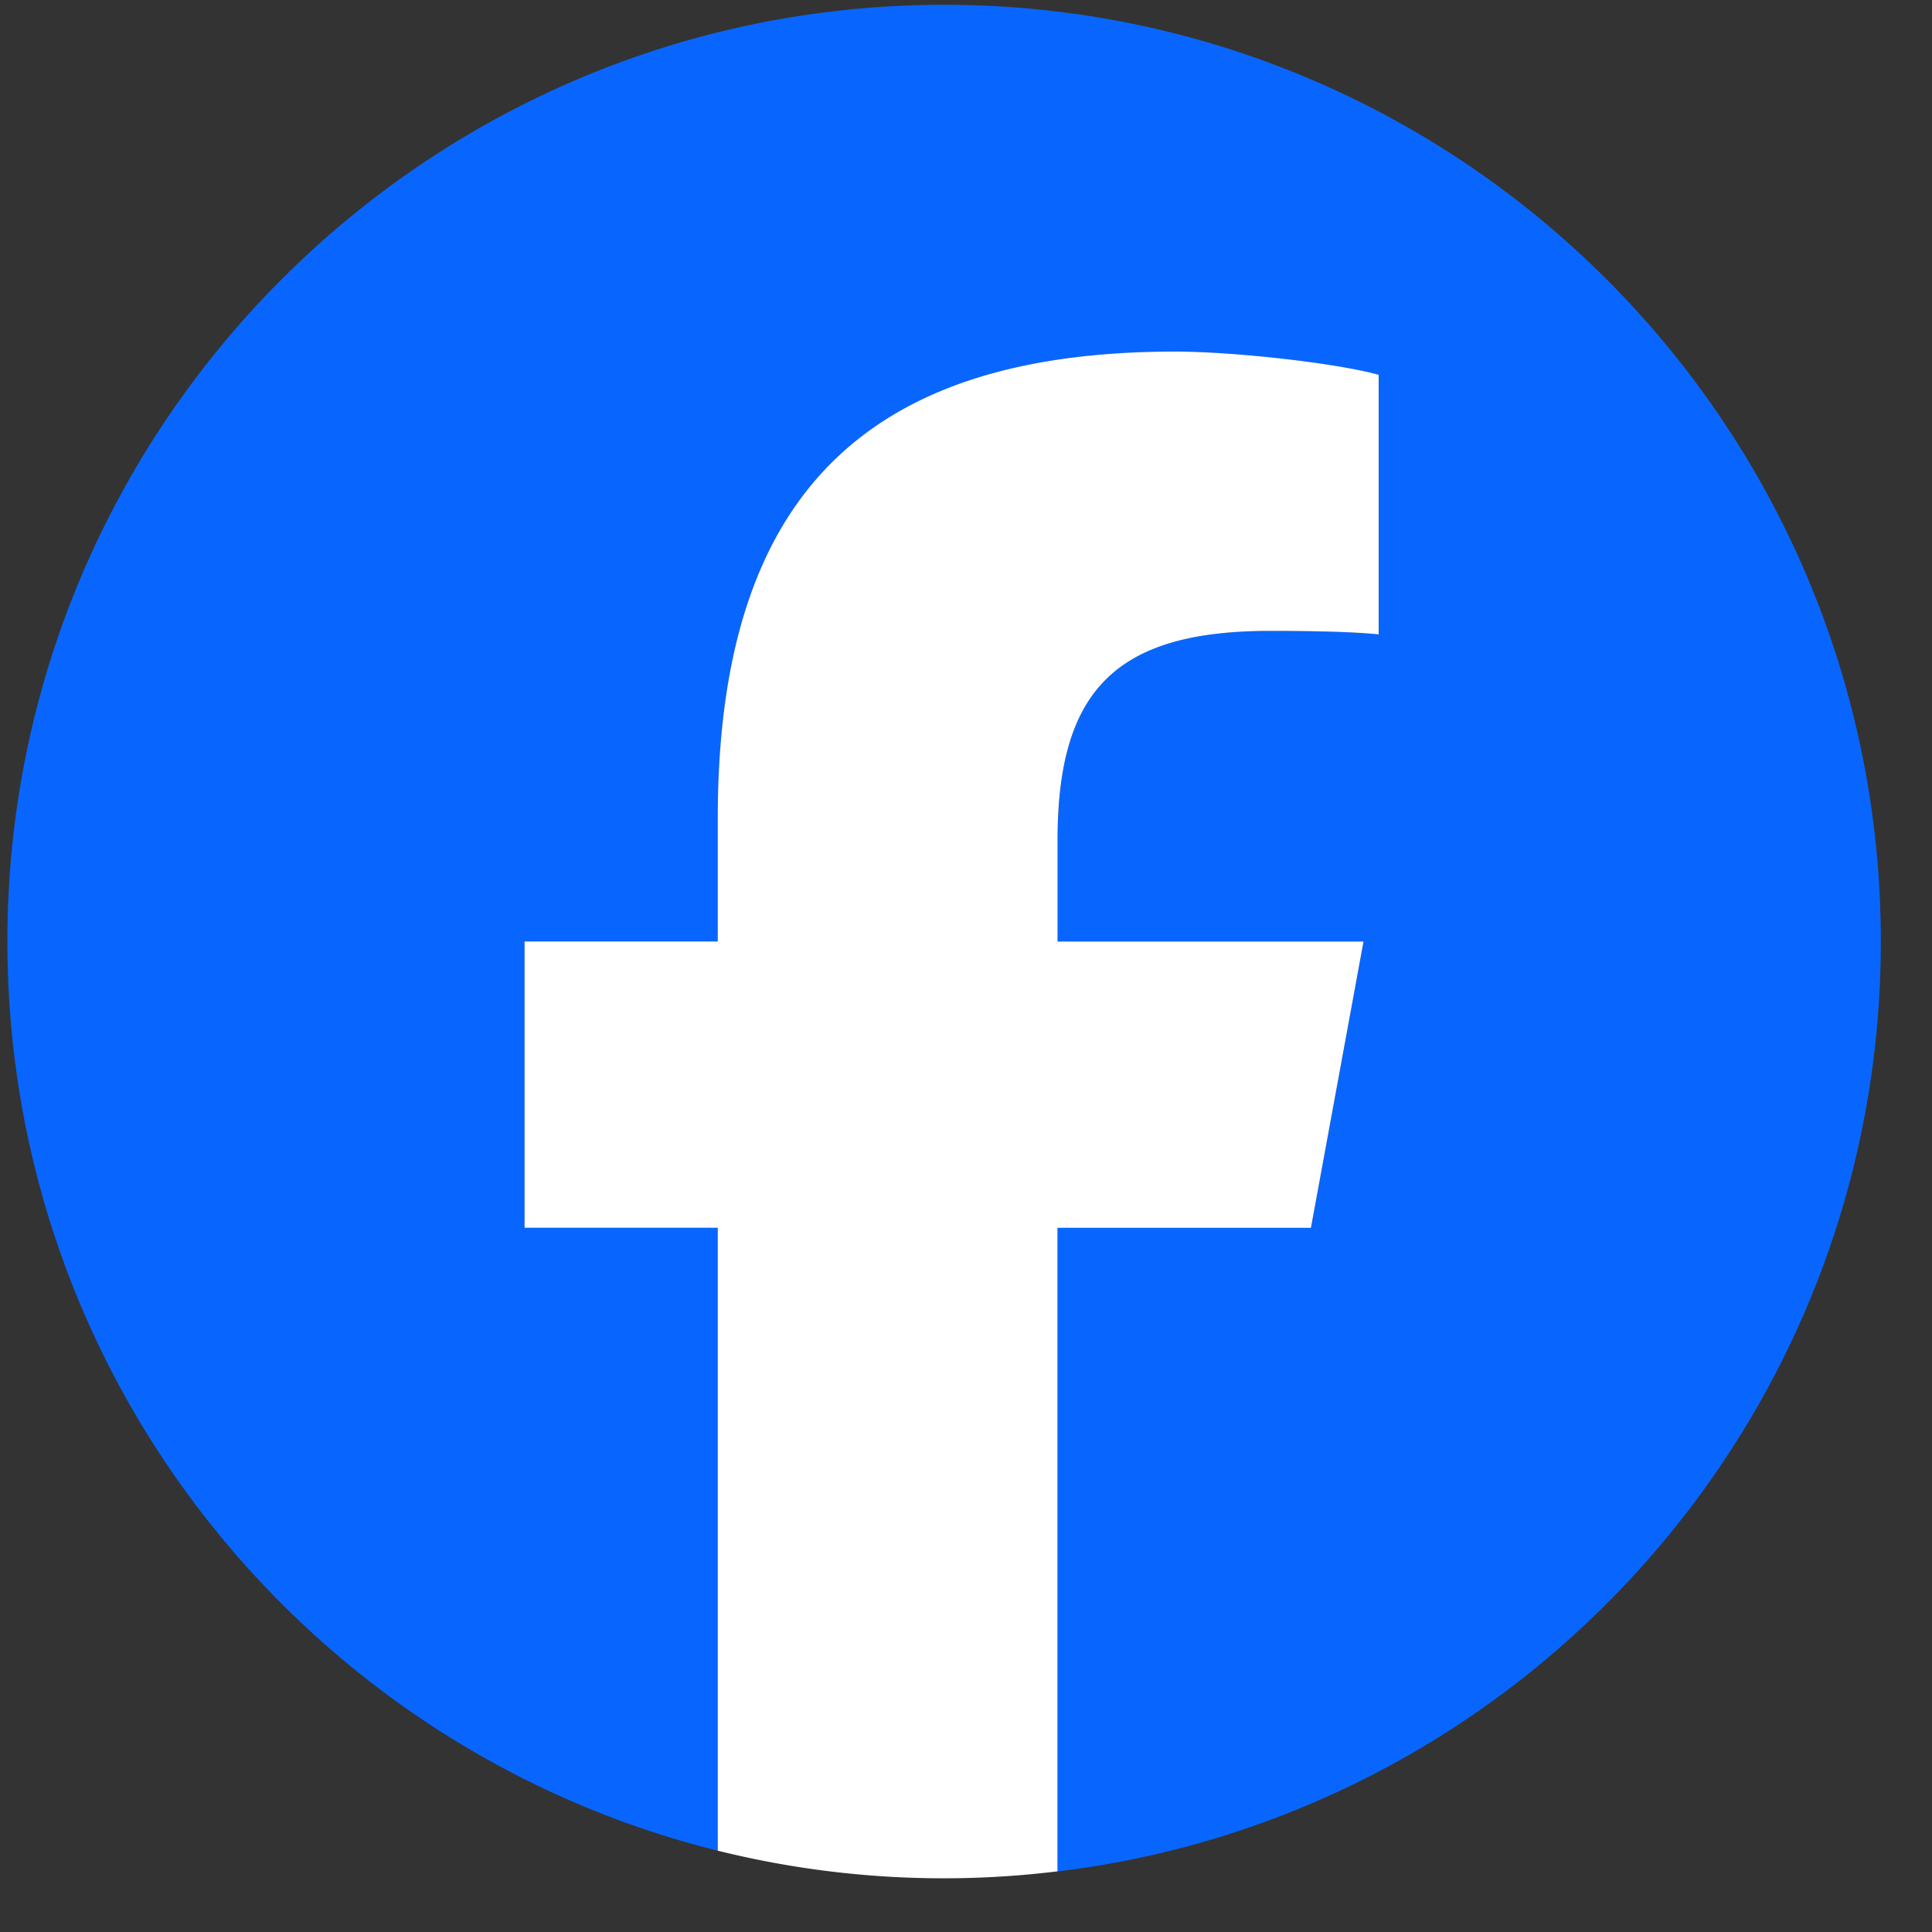
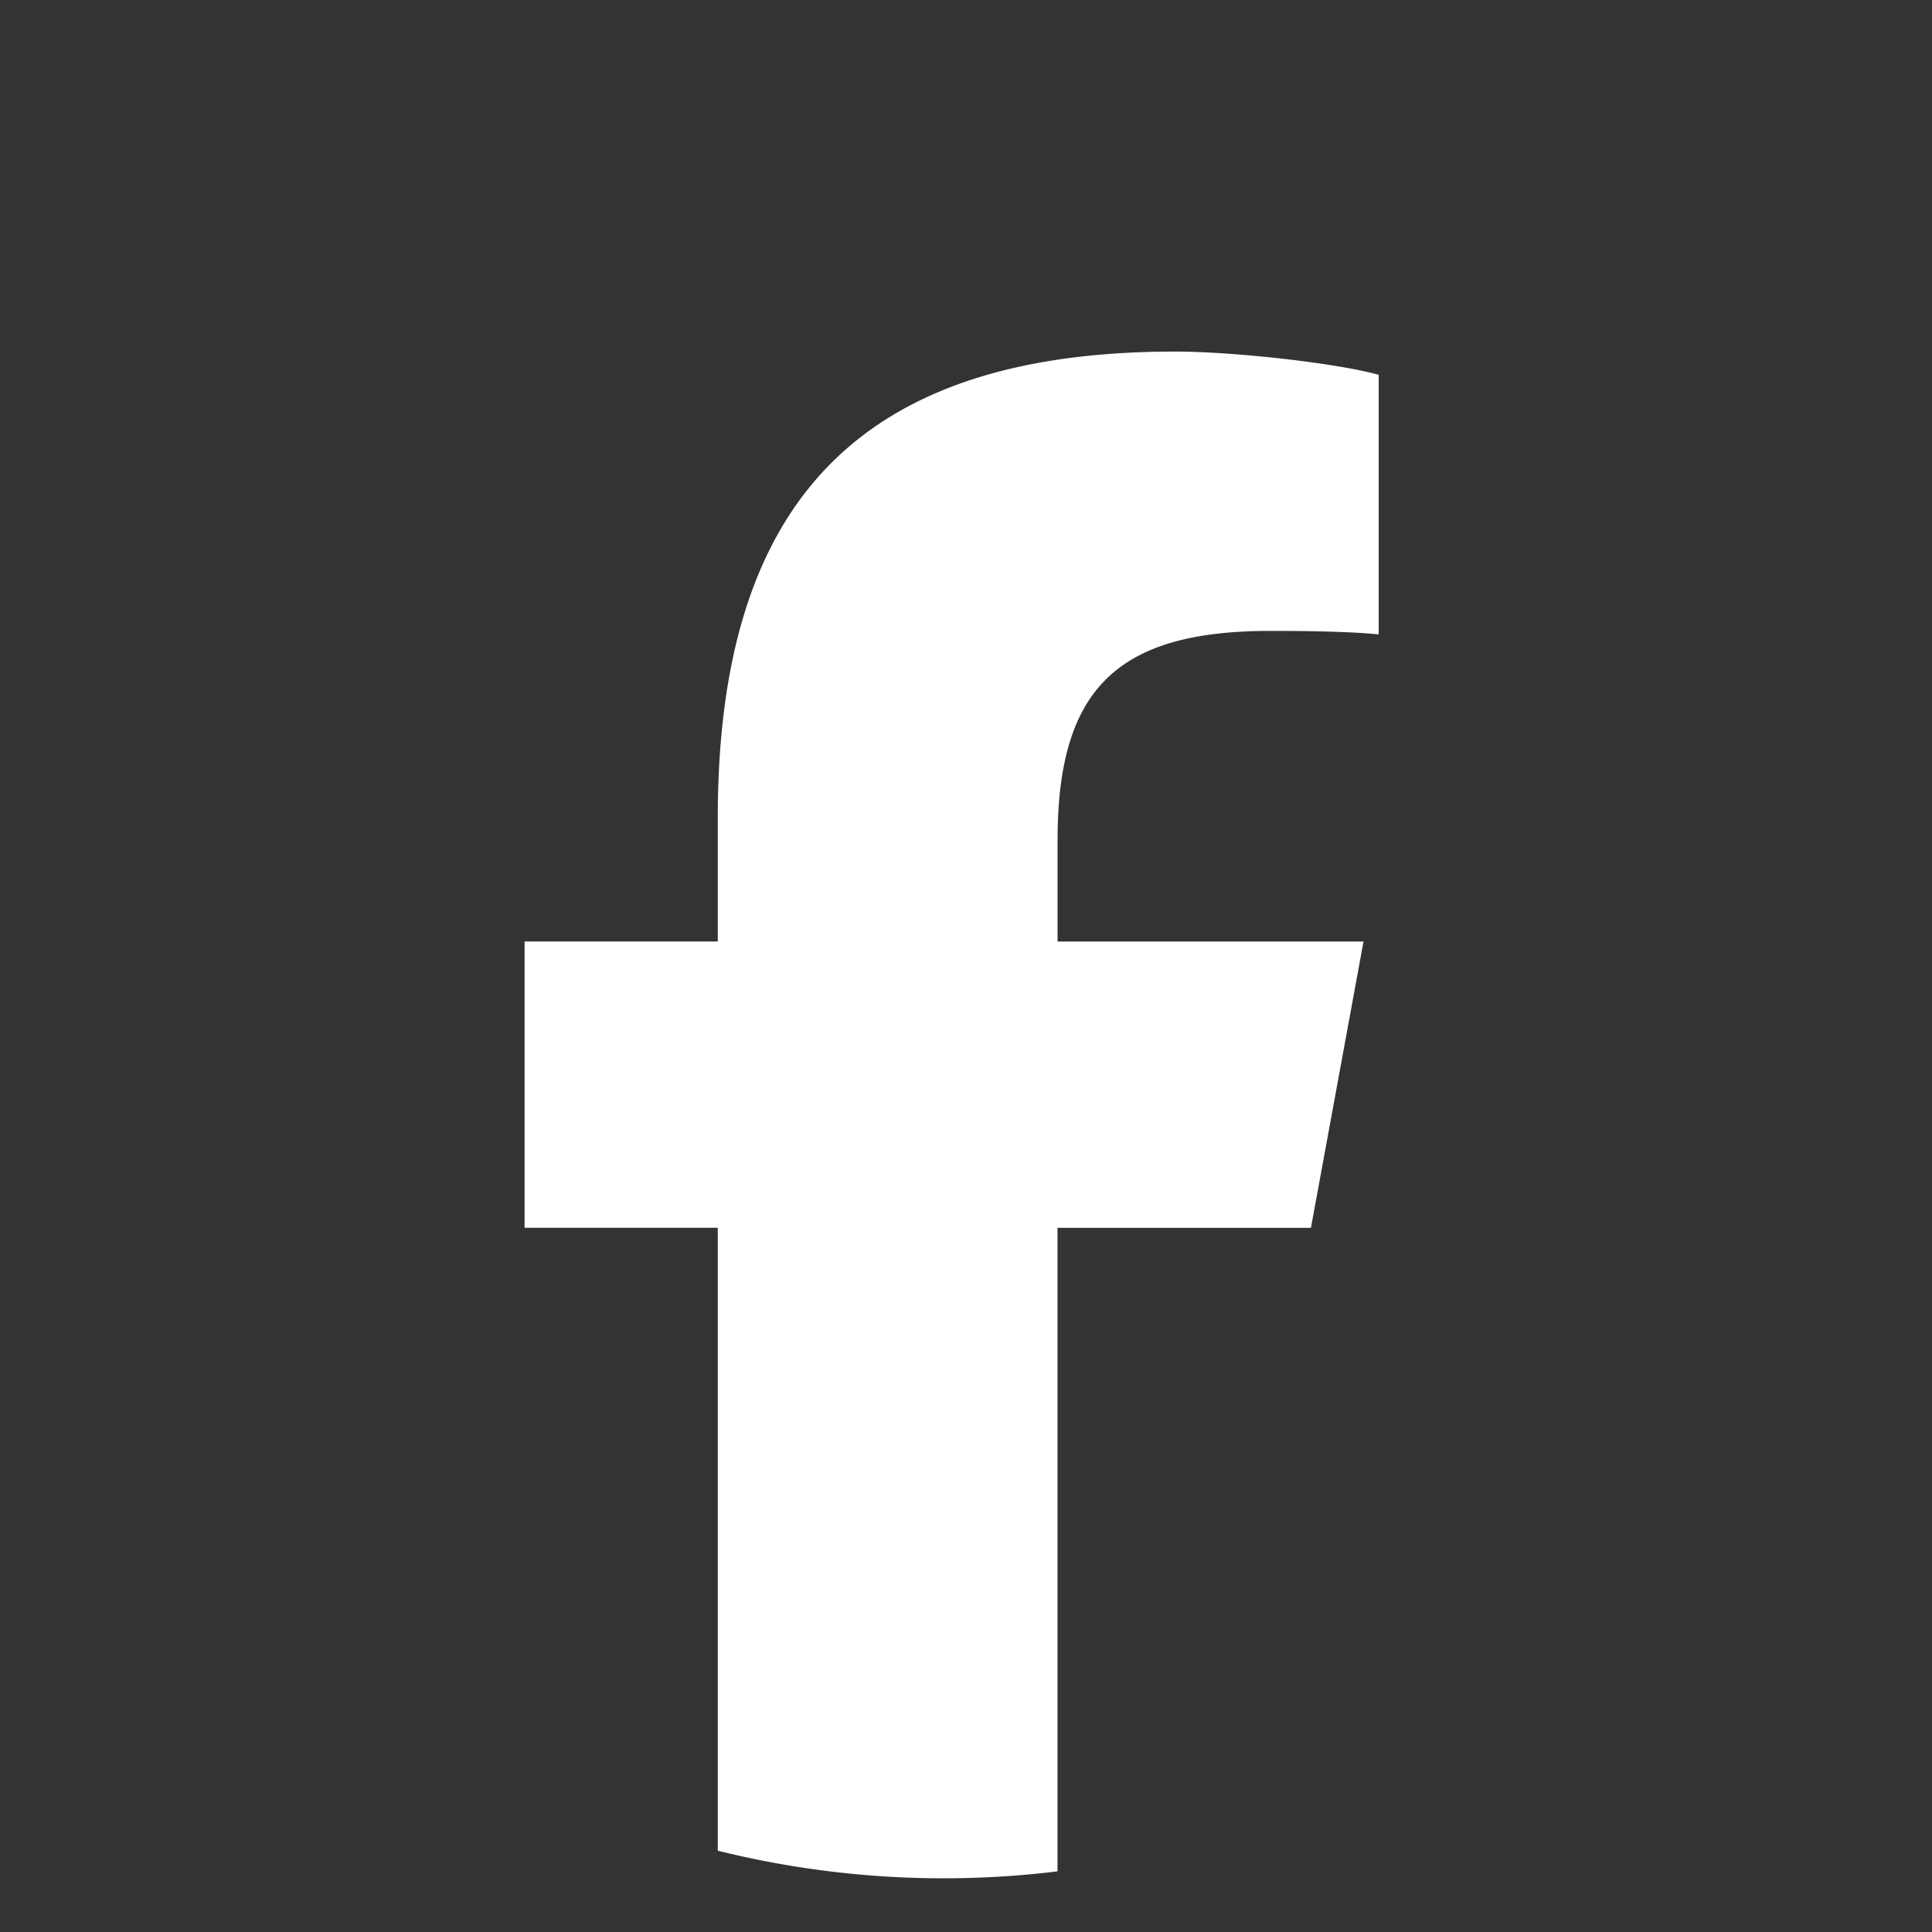
<svg xmlns="http://www.w3.org/2000/svg" width="33" height="33" fill="none">
  <rect width="100%" height="100%" fill="#333333" stroke="none" />
-   <path fill="#0866FF" d="M32.126 16.082c0-8.836-7.164-16-16-16s-16 7.164-16 16c0 7.504 5.166 13.8 12.135 15.53v-10.64h-3.3v-4.89h3.3v-2.107c0-5.445 2.464-7.97 7.81-7.97 1.014 0 2.764.2 3.48.398v4.432c-.378-.04-1.034-.06-1.85-.06-2.623 0-3.636.995-3.636 3.578v1.73h5.226l-.898 4.889h-4.328v10.993c7.922-.956 14.061-7.702 14.061-15.883" />
  <path fill="#fff" d="m22.392 20.972.898-4.89h-5.226v-1.729c0-2.583 1.014-3.577 3.637-3.577.815 0 1.47.02 1.848.06V6.402c-.715-.199-2.464-.397-3.478-.397-5.347 0-7.811 2.524-7.811 7.97v2.106h-3.3v4.89h3.3v10.64a16 16 0 0 0 5.803.353V20.972z" />
</svg>